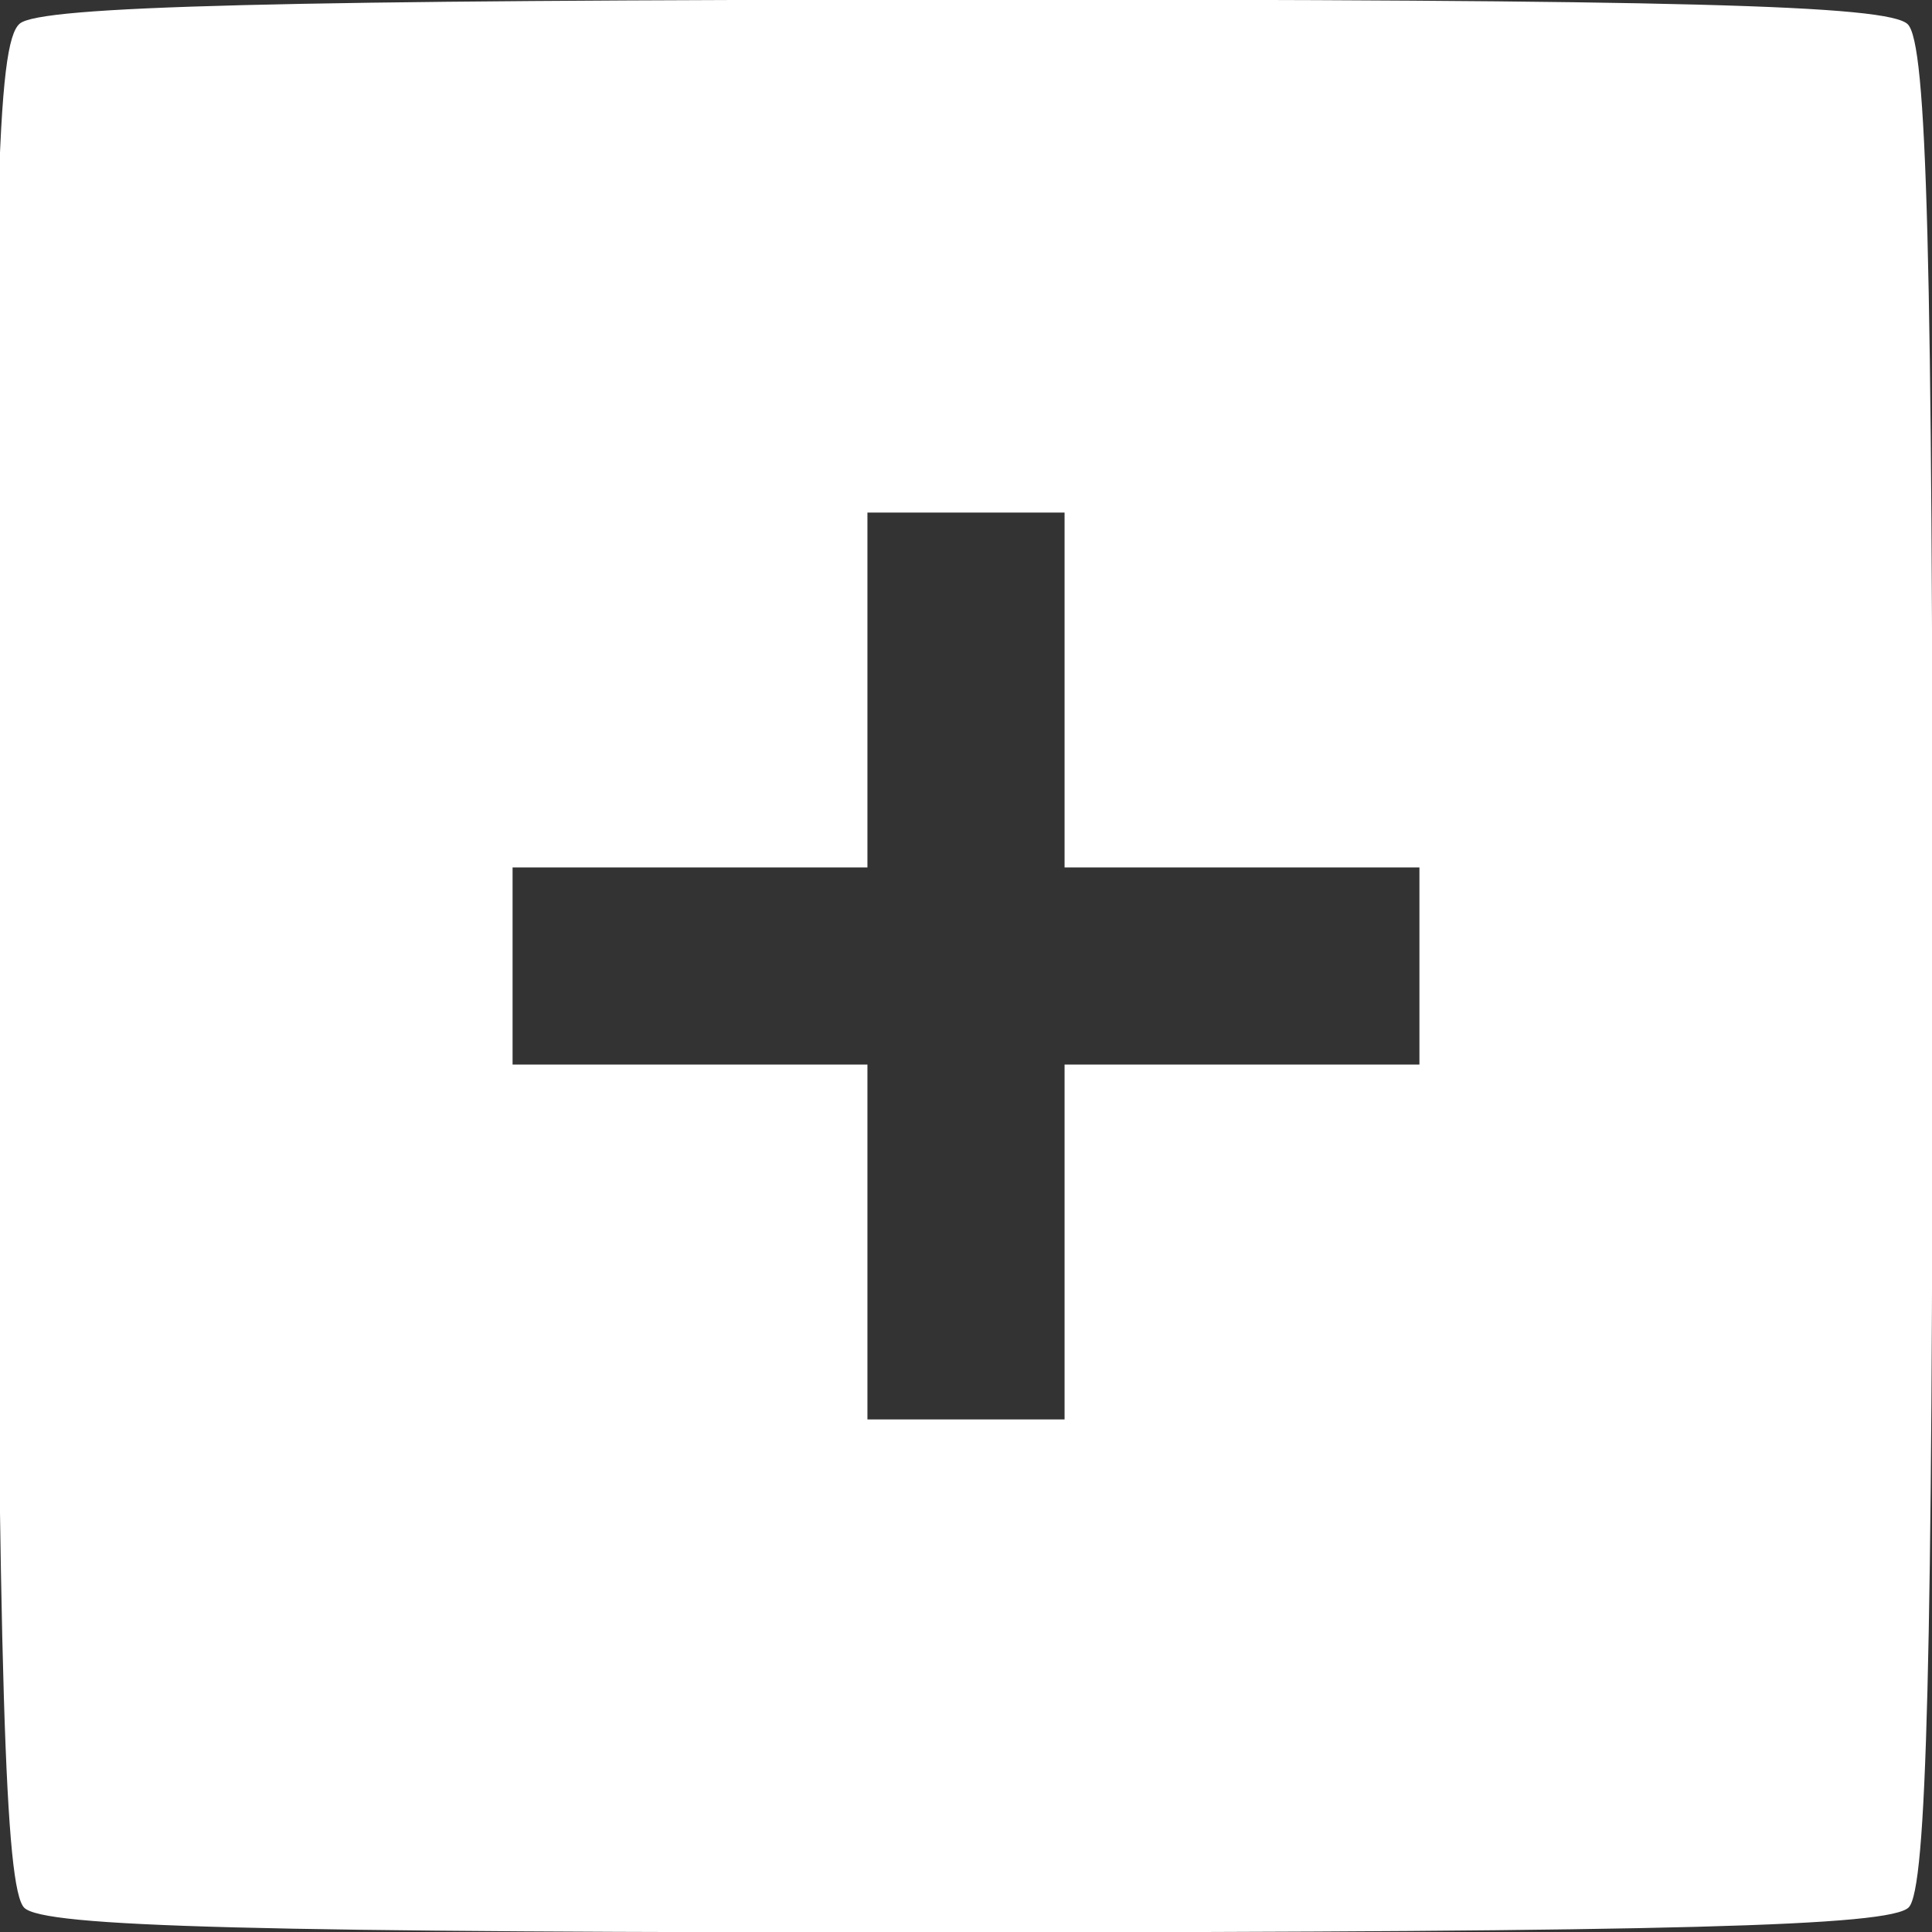
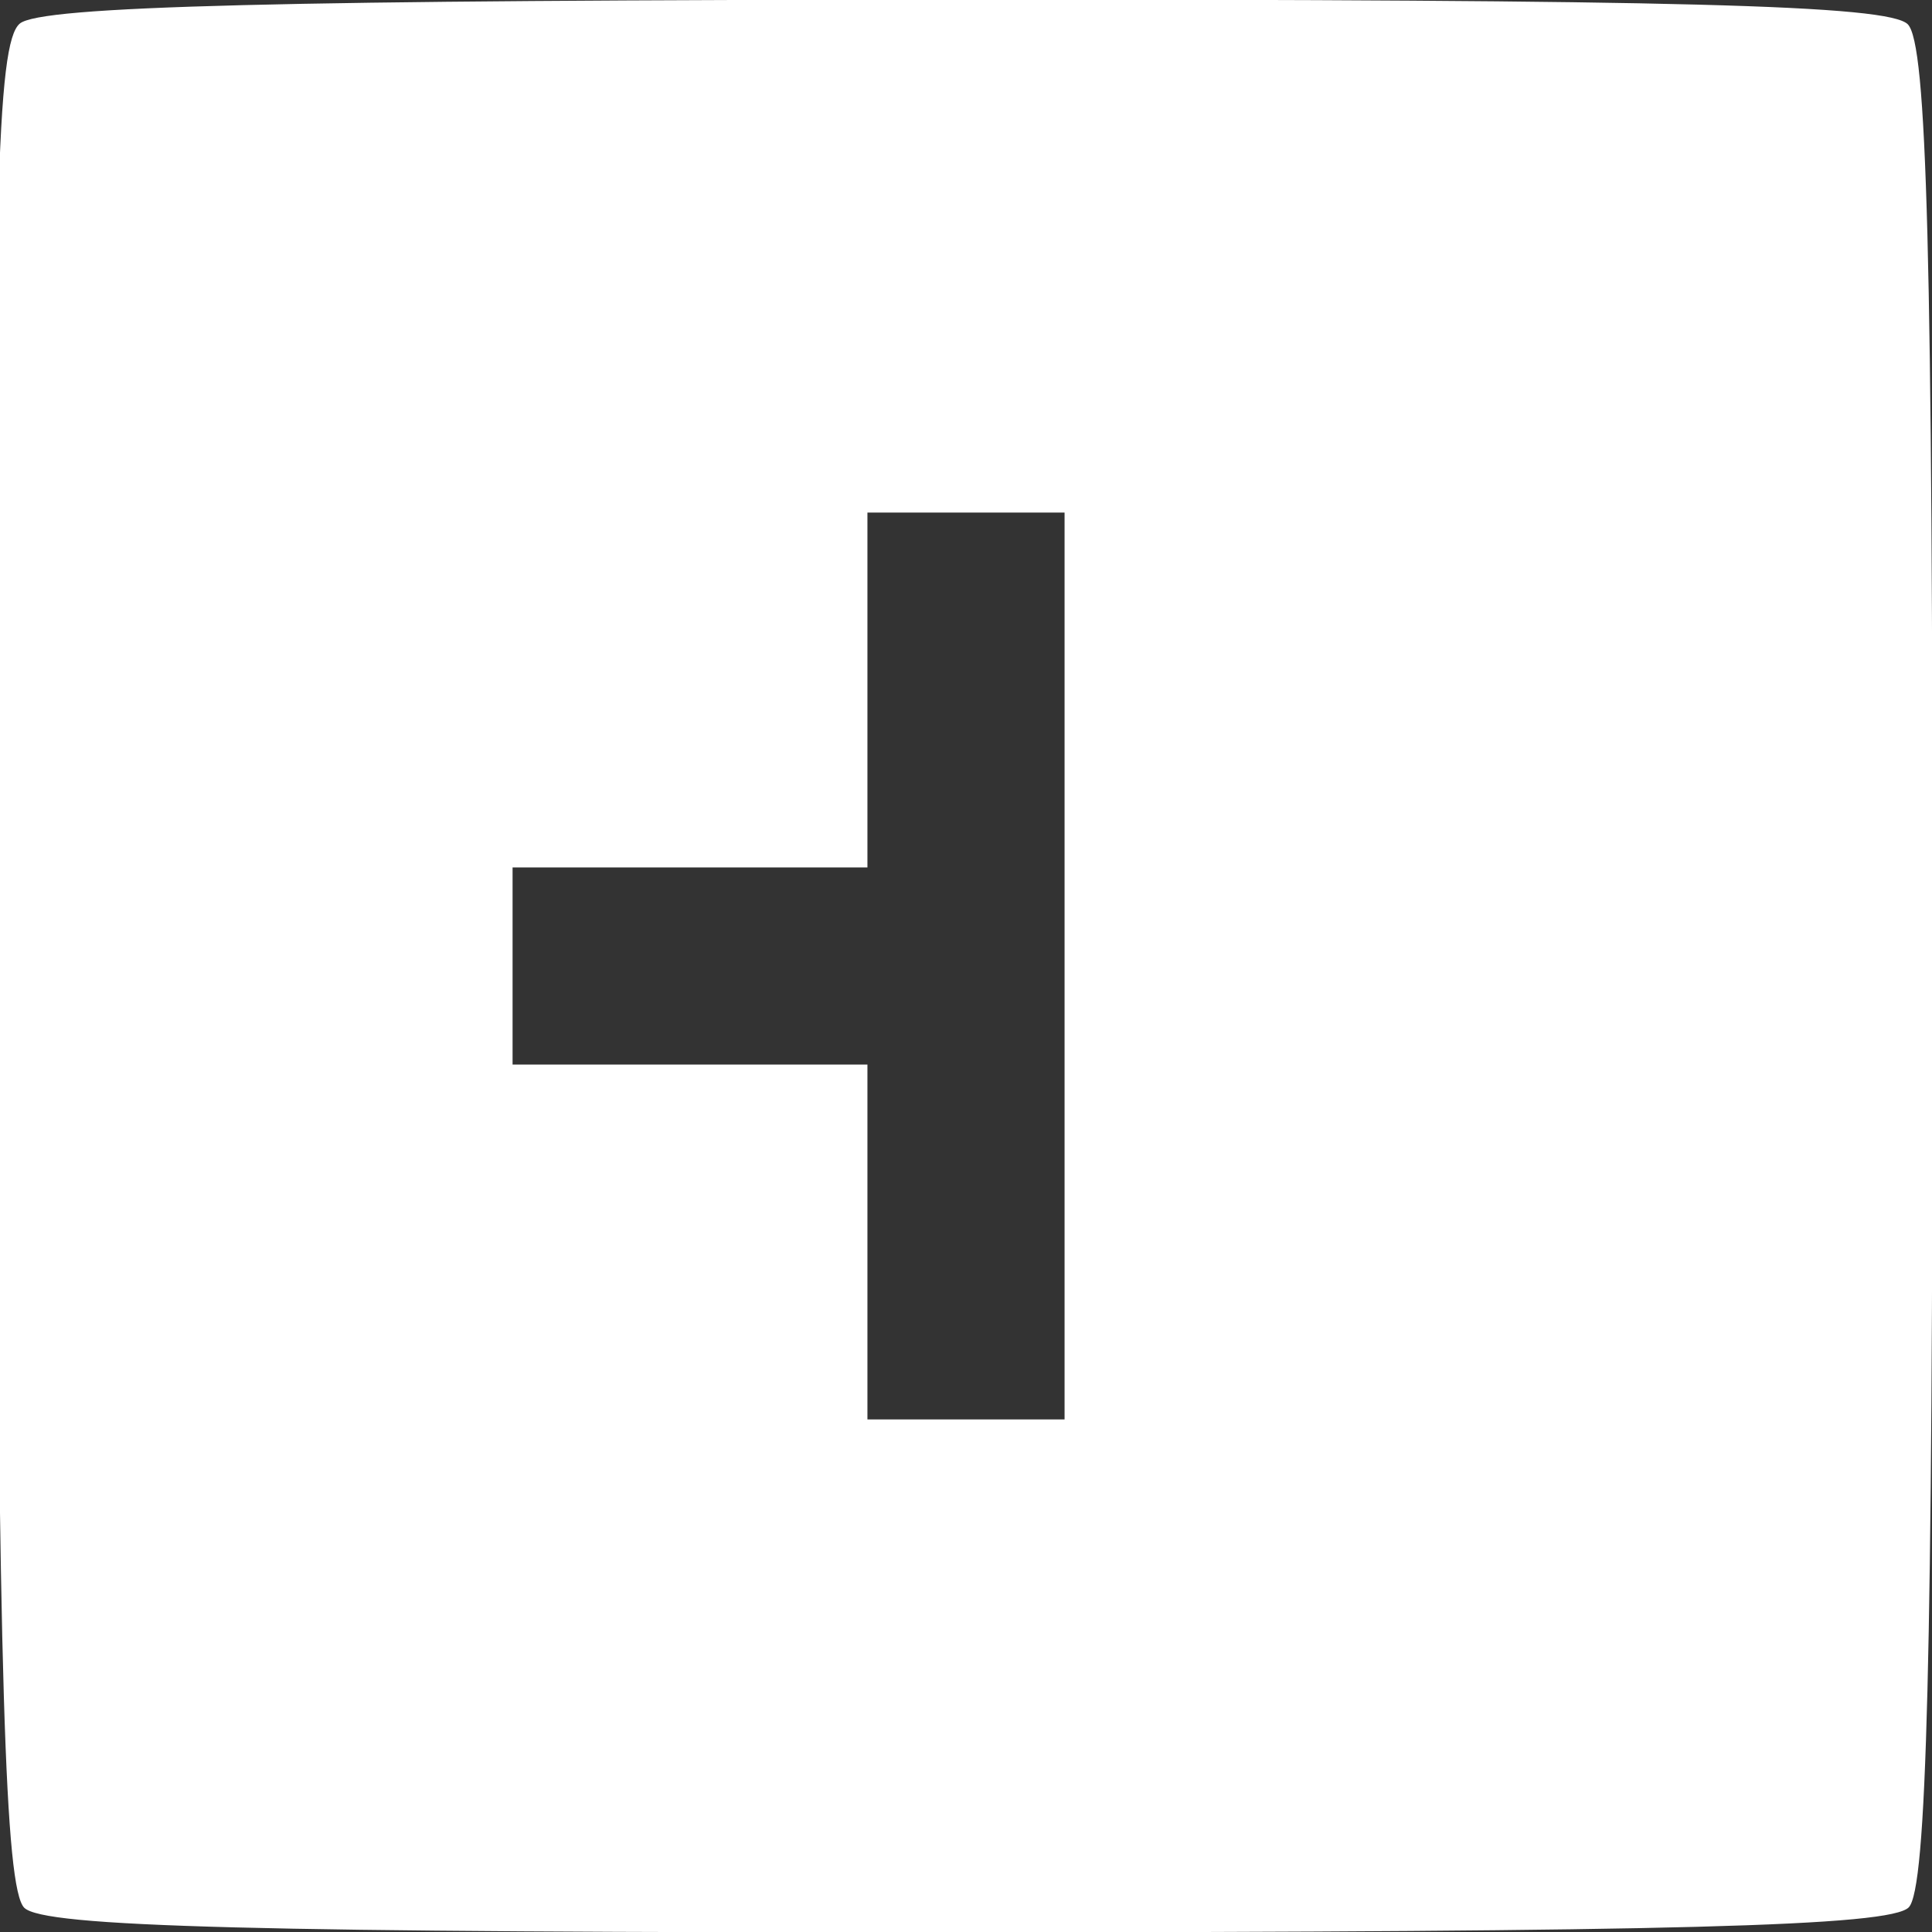
<svg xmlns="http://www.w3.org/2000/svg" viewBox="0 0 98 98" width="98" height="98">
  <rect x="0" y="0" width="98" height="98" fill="#333333" stroke="none" />
  <style />
-   <path id="Path 0" fill-rule="evenodd" d="M48.95-.02C85.2-.03 95.78.25 96.77 1.23c.98.99 1.26 11.58 1.26 47.77 0 35.17-.29 46.8-1.21 47.75-.94.96-11.86 1.25-47.77 1.27-36.25.01-46.83-.27-47.82-1.25-.98-.98-1.3-11.79-1.45-47.82C-.37 10.12-.17 2.2 1 1.2 2.04.3 14.21 0 48.95-.02zM44 35v9H26v10h18v18h10V54h18V44H54V26H44" style="fill:#fff" />
+   <path id="Path 0" fill-rule="evenodd" d="M48.95-.02C85.2-.03 95.78.25 96.77 1.23c.98.99 1.26 11.58 1.26 47.77 0 35.17-.29 46.8-1.21 47.75-.94.96-11.86 1.25-47.77 1.27-36.25.01-46.83-.27-47.82-1.25-.98-.98-1.3-11.79-1.45-47.82C-.37 10.12-.17 2.2 1 1.2 2.04.3 14.21 0 48.95-.02zM44 35v9H26v10h18v18h10V54h18H54V26H44" style="fill:#fff" />
</svg>